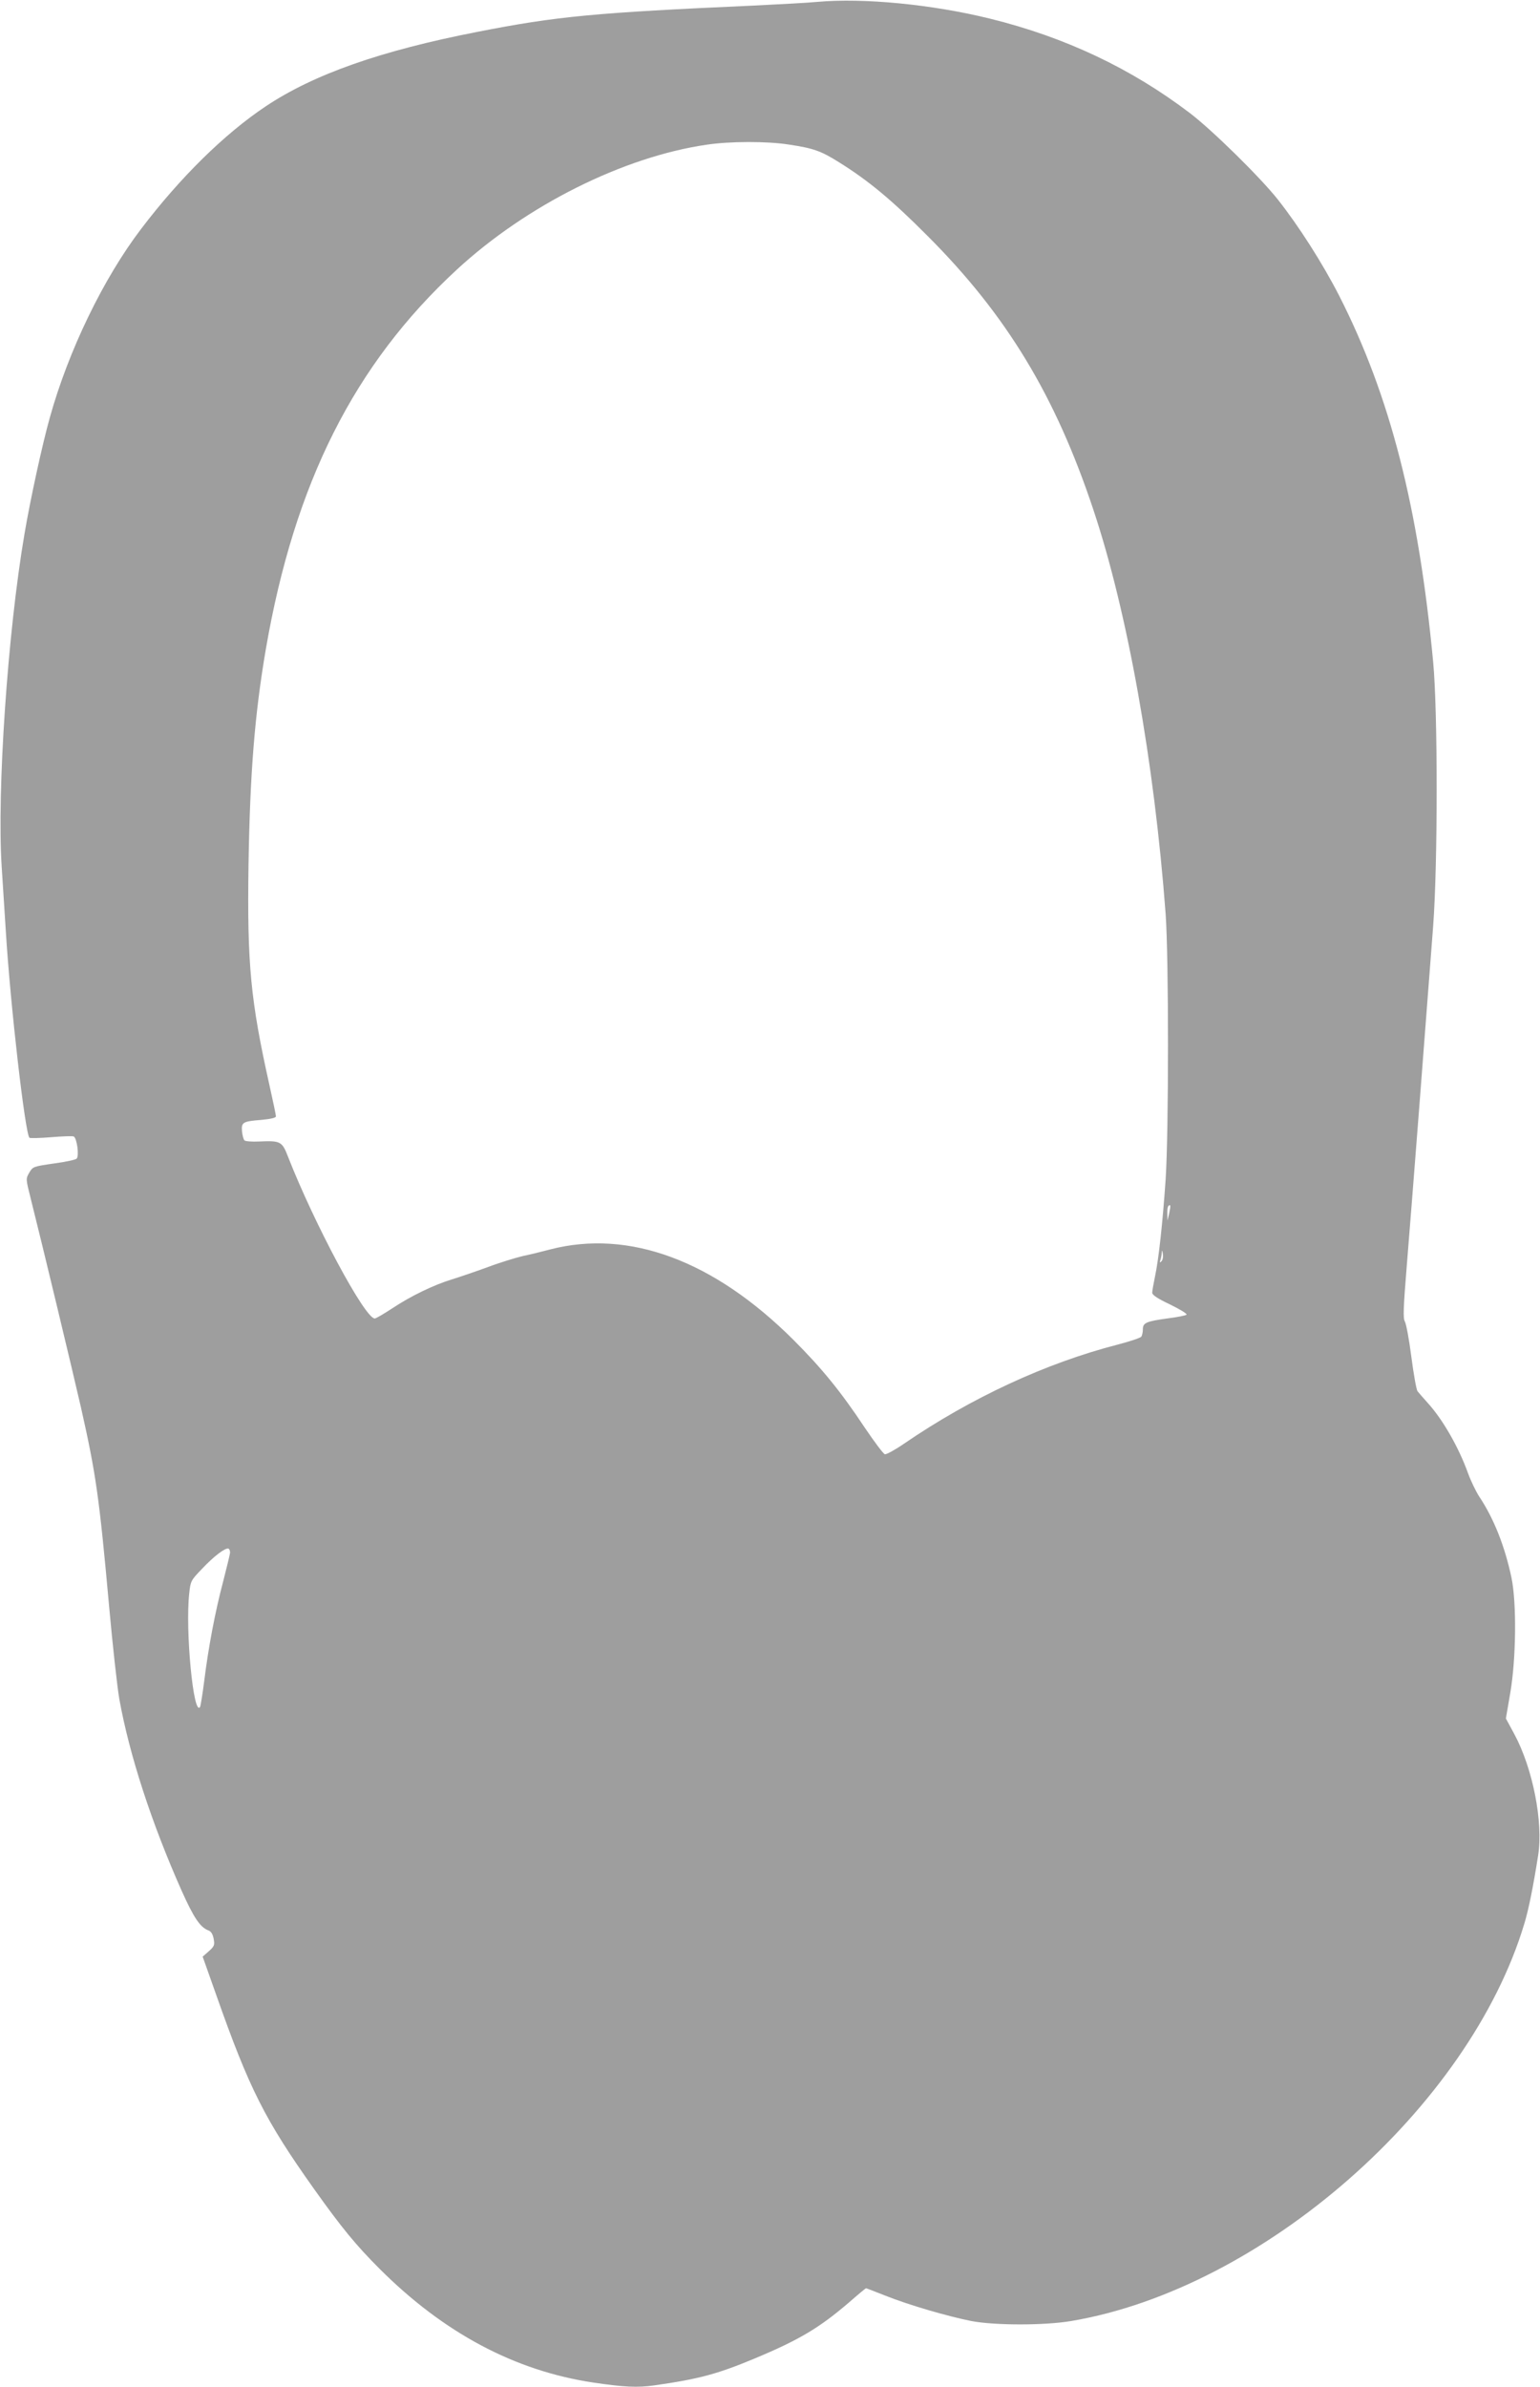
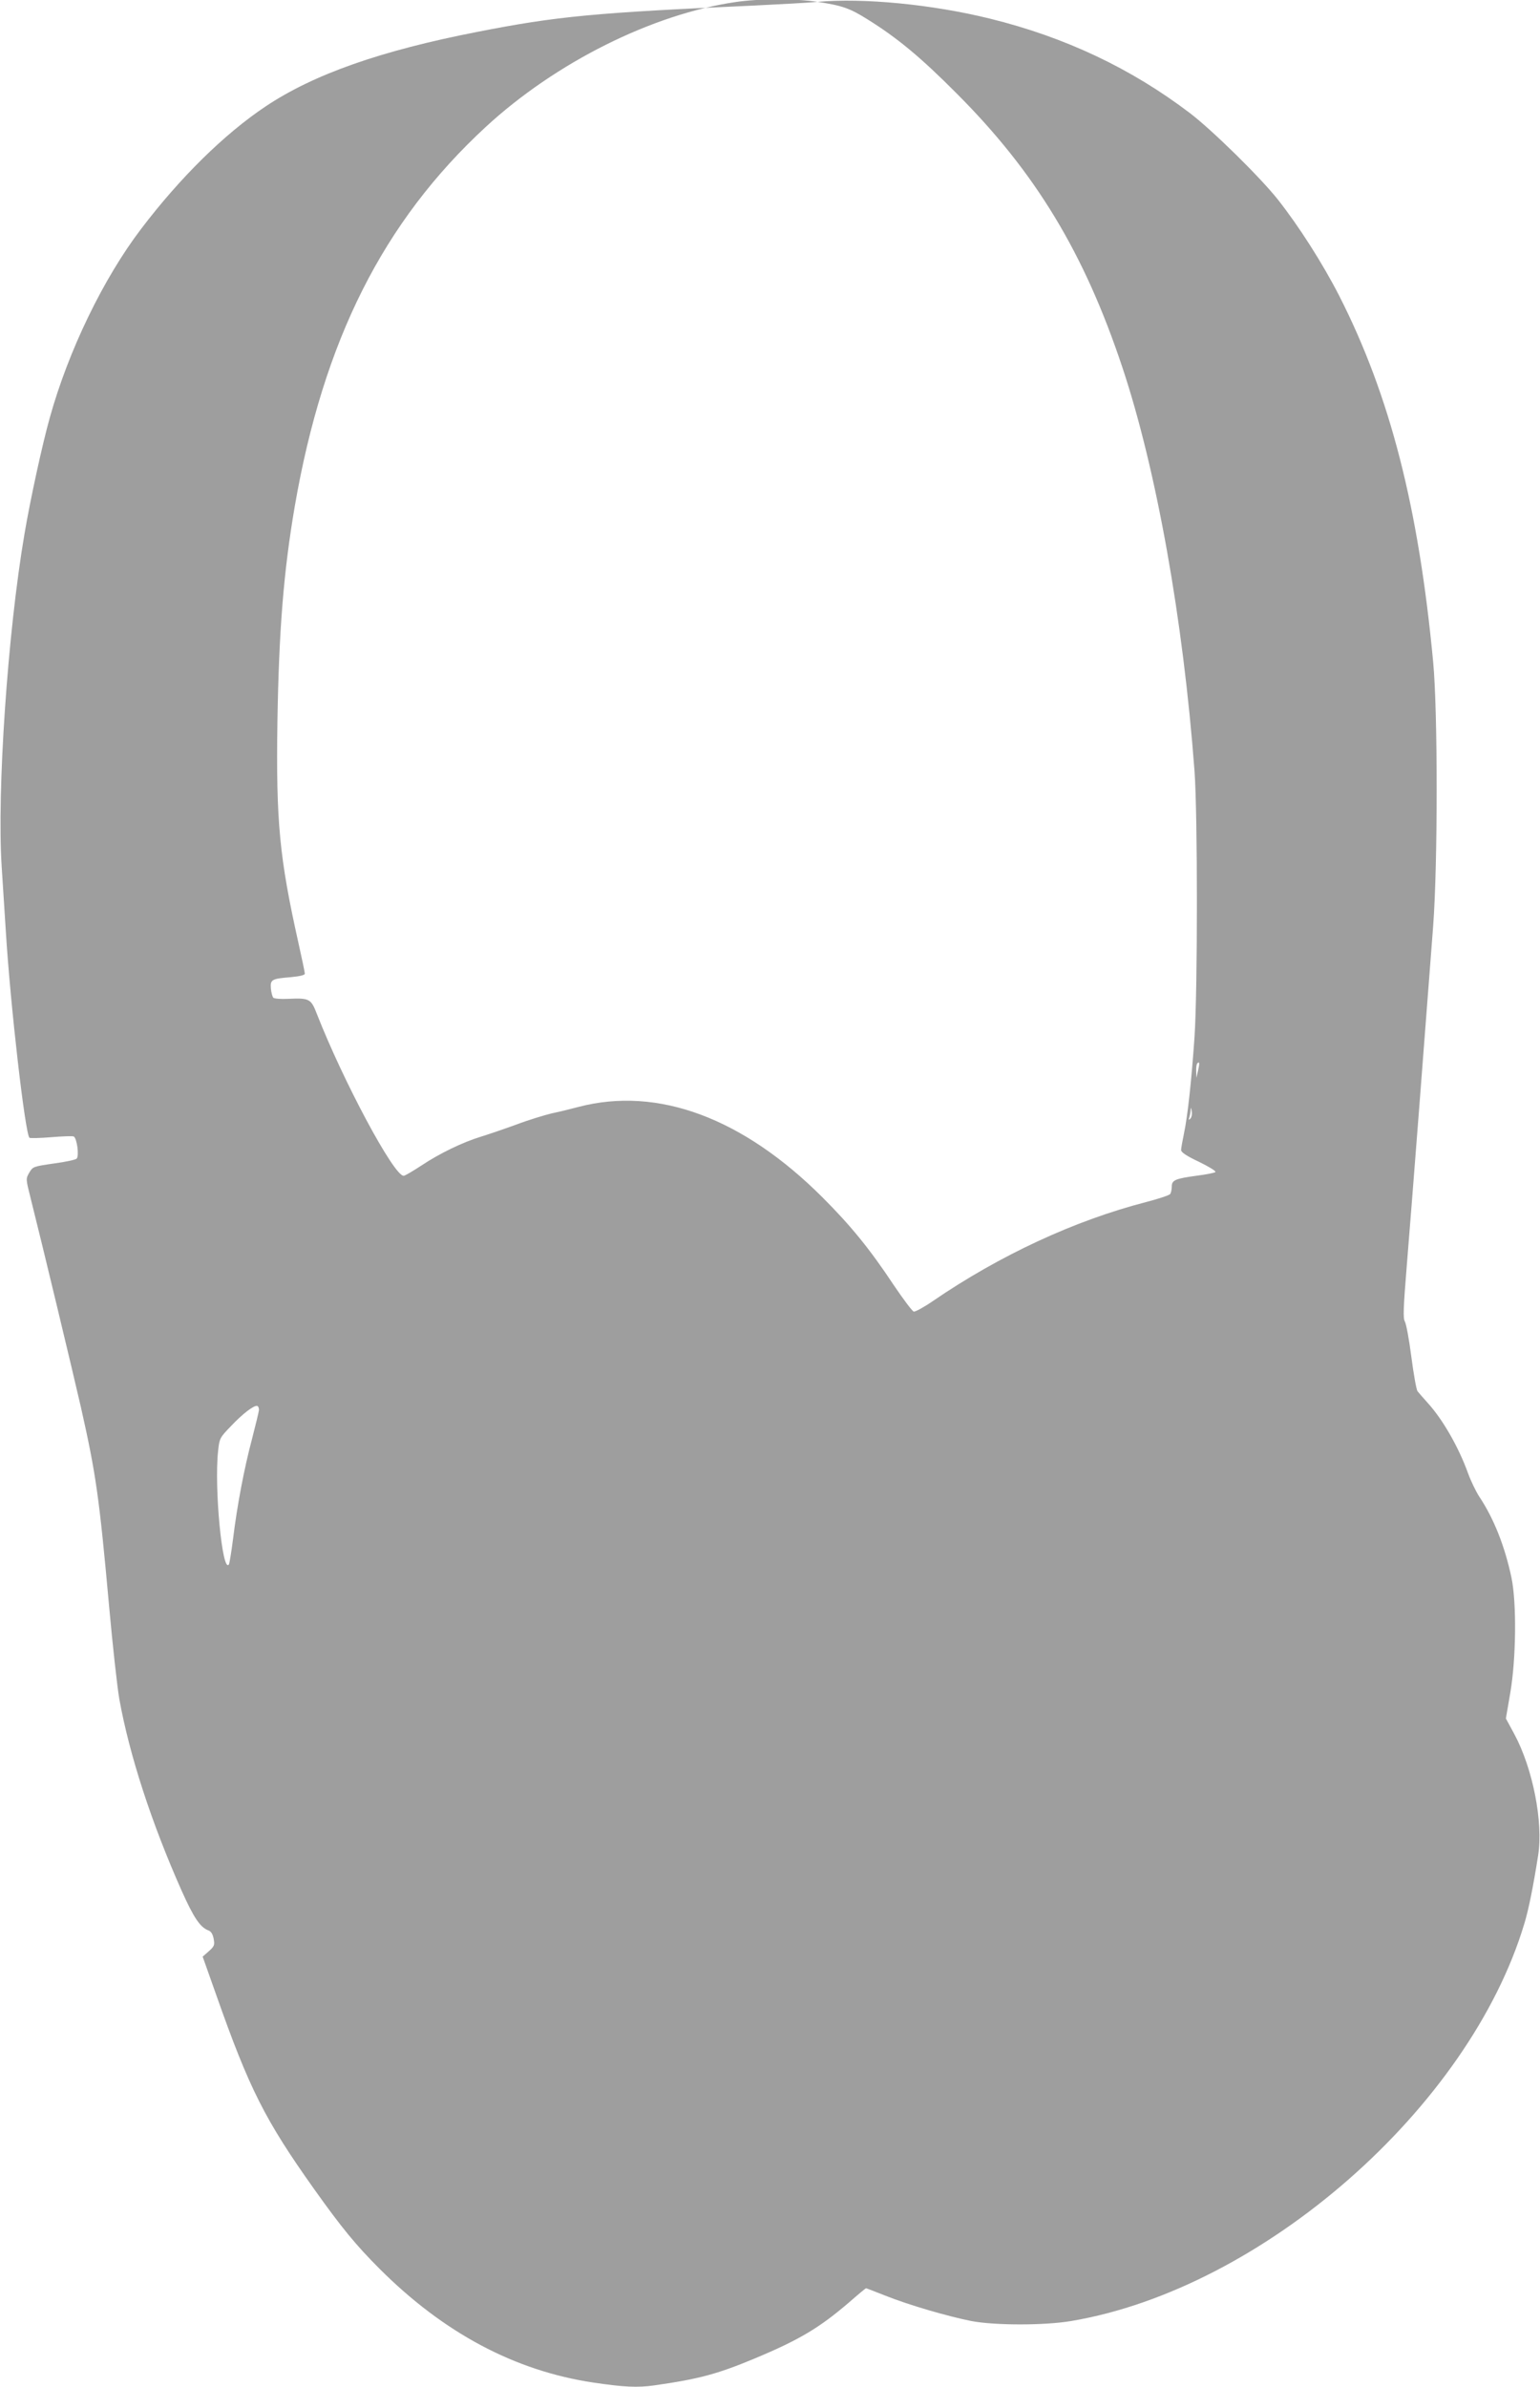
<svg xmlns="http://www.w3.org/2000/svg" version="1.0" width="826pt" height="1280pt" viewBox="0 0 826 1280" preserveAspectRatio="xMidYMid meet">
  <g transform="translate(0,1280) scale(0.1,-0.1)" fill="#9e9e9e" stroke="none">
-     <path d="M4385 12790 c-49 -5 -205 -13 -345 -20 -849 -38 -1053 -57 -1480 -141 -518 -101 -877 -227 -1136 -400 -221 -148 -457 -380 -666 -655 -203 -266 -391 -654 -491 -1014 -39 -138 -105 -440 -136 -625 -90 -527 -148 -1380 -122 -1782 6 -98 16 -252 22 -343 24 -396 104 -1091 127 -1111 4 -3 56 -2 116 3 60 5 114 7 121 4 17 -6 31 -104 16 -119 -6 -6 -61 -18 -123 -26 -110 -16 -112 -17 -131 -49 -19 -33 -19 -33 8 -140 62 -246 227 -934 269 -1118 80 -355 98 -477 151 -1065 19 -212 44 -437 55 -500 54 -300 173 -665 334 -1027 65 -145 99 -196 143 -213 15 -5 24 -20 29 -45 6 -34 4 -40 -26 -67 l-33 -29 73 -206 c177 -502 260 -668 526 -1042 146 -205 223 -299 349 -425 345 -345 726 -548 1148 -611 164 -24 234 -28 326 -15 240 34 339 61 536 143 244 102 349 165 509 302 48 42 89 76 91 76 2 0 48 -18 104 -40 125 -50 335 -111 461 -136 126 -24 393 -24 535 0 1027 173 2135 1145 2431 2131 23 75 48 200 74 366 28 177 -28 464 -127 649 l-46 85 24 140 c31 182 34 482 6 615 -35 166 -94 317 -173 435 -18 28 -45 84 -60 125 -50 139 -135 288 -217 378 -23 26 -48 54 -54 62 -6 8 -21 91 -33 184 -12 94 -28 179 -35 190 -10 17 -8 73 11 306 23 279 105 1338 141 1815 25 336 25 1147 0 1415 -78 829 -231 1427 -503 1962 -90 176 -218 376 -330 518 -97 122 -352 372 -471 463 -317 241 -671 408 -1073 507 -312 77 -680 112 -925 90z m-155 -765 c133 -20 173 -34 270 -95 159 -99 285 -204 475 -395 424 -424 686 -857 890 -1470 182 -546 326 -1350 387 -2165 17 -234 17 -1168 0 -1425 -16 -233 -37 -427 -57 -520 -8 -38 -15 -78 -15 -87 0 -12 30 -32 96 -63 53 -26 93 -50 88 -55 -5 -4 -49 -13 -97 -19 -118 -16 -137 -24 -137 -58 0 -16 -4 -33 -8 -40 -4 -7 -62 -26 -127 -43 -385 -99 -788 -286 -1147 -532 -48 -33 -94 -58 -102 -56 -8 2 -56 66 -108 143 -128 193 -230 318 -382 470 -427 426 -882 595 -1306 485 -41 -11 -106 -27 -145 -35 -38 -9 -124 -35 -190 -60 -66 -24 -151 -53 -190 -65 -99 -30 -224 -91 -320 -155 -46 -30 -88 -55 -95 -55 -53 0 -324 507 -465 867 -32 83 -40 87 -155 82 -38 -2 -74 1 -79 6 -5 6 -11 27 -13 49 -4 48 4 53 105 61 51 5 77 11 77 19 0 7 -16 83 -35 168 -101 453 -120 647 -112 1183 8 490 33 804 93 1155 154 890 474 1526 1024 2034 375 346 894 605 1340 670 127 19 324 19 440 1z m2041 -5731 l-9 -39 -1 36 c-1 20 2 39 6 42 12 13 13 0 4 -39z m-42 -258 c-9 -8 -10 -7 -5 7 3 10 7 28 7 40 2 16 3 14 6 -7 3 -16 -1 -34 -8 -40z m-4995 -1562 c-1 -10 -18 -80 -37 -154 -42 -157 -80 -357 -102 -537 -9 -70 -19 -131 -22 -136 -35 -56 -80 411 -58 609 7 66 9 70 69 132 63 67 124 113 141 108 6 -2 9 -12 9 -22z" />
+     <path d="M4385 12790 c-49 -5 -205 -13 -345 -20 -849 -38 -1053 -57 -1480 -141 -518 -101 -877 -227 -1136 -400 -221 -148 -457 -380 -666 -655 -203 -266 -391 -654 -491 -1014 -39 -138 -105 -440 -136 -625 -90 -527 -148 -1380 -122 -1782 6 -98 16 -252 22 -343 24 -396 104 -1091 127 -1111 4 -3 56 -2 116 3 60 5 114 7 121 4 17 -6 31 -104 16 -119 -6 -6 -61 -18 -123 -26 -110 -16 -112 -17 -131 -49 -19 -33 -19 -33 8 -140 62 -246 227 -934 269 -1118 80 -355 98 -477 151 -1065 19 -212 44 -437 55 -500 54 -300 173 -665 334 -1027 65 -145 99 -196 143 -213 15 -5 24 -20 29 -45 6 -34 4 -40 -26 -67 l-33 -29 73 -206 c177 -502 260 -668 526 -1042 146 -205 223 -299 349 -425 345 -345 726 -548 1148 -611 164 -24 234 -28 326 -15 240 34 339 61 536 143 244 102 349 165 509 302 48 42 89 76 91 76 2 0 48 -18 104 -40 125 -50 335 -111 461 -136 126 -24 393 -24 535 0 1027 173 2135 1145 2431 2131 23 75 48 200 74 366 28 177 -28 464 -127 649 l-46 85 24 140 c31 182 34 482 6 615 -35 166 -94 317 -173 435 -18 28 -45 84 -60 125 -50 139 -135 288 -217 378 -23 26 -48 54 -54 62 -6 8 -21 91 -33 184 -12 94 -28 179 -35 190 -10 17 -8 73 11 306 23 279 105 1338 141 1815 25 336 25 1147 0 1415 -78 829 -231 1427 -503 1962 -90 176 -218 376 -330 518 -97 122 -352 372 -471 463 -317 241 -671 408 -1073 507 -312 77 -680 112 -925 90z c133 -20 173 -34 270 -95 159 -99 285 -204 475 -395 424 -424 686 -857 890 -1470 182 -546 326 -1350 387 -2165 17 -234 17 -1168 0 -1425 -16 -233 -37 -427 -57 -520 -8 -38 -15 -78 -15 -87 0 -12 30 -32 96 -63 53 -26 93 -50 88 -55 -5 -4 -49 -13 -97 -19 -118 -16 -137 -24 -137 -58 0 -16 -4 -33 -8 -40 -4 -7 -62 -26 -127 -43 -385 -99 -788 -286 -1147 -532 -48 -33 -94 -58 -102 -56 -8 2 -56 66 -108 143 -128 193 -230 318 -382 470 -427 426 -882 595 -1306 485 -41 -11 -106 -27 -145 -35 -38 -9 -124 -35 -190 -60 -66 -24 -151 -53 -190 -65 -99 -30 -224 -91 -320 -155 -46 -30 -88 -55 -95 -55 -53 0 -324 507 -465 867 -32 83 -40 87 -155 82 -38 -2 -74 1 -79 6 -5 6 -11 27 -13 49 -4 48 4 53 105 61 51 5 77 11 77 19 0 7 -16 83 -35 168 -101 453 -120 647 -112 1183 8 490 33 804 93 1155 154 890 474 1526 1024 2034 375 346 894 605 1340 670 127 19 324 19 440 1z m2041 -5731 l-9 -39 -1 36 c-1 20 2 39 6 42 12 13 13 0 4 -39z m-42 -258 c-9 -8 -10 -7 -5 7 3 10 7 28 7 40 2 16 3 14 6 -7 3 -16 -1 -34 -8 -40z m-4995 -1562 c-1 -10 -18 -80 -37 -154 -42 -157 -80 -357 -102 -537 -9 -70 -19 -131 -22 -136 -35 -56 -80 411 -58 609 7 66 9 70 69 132 63 67 124 113 141 108 6 -2 9 -12 9 -22z" />
  </g>
</svg>